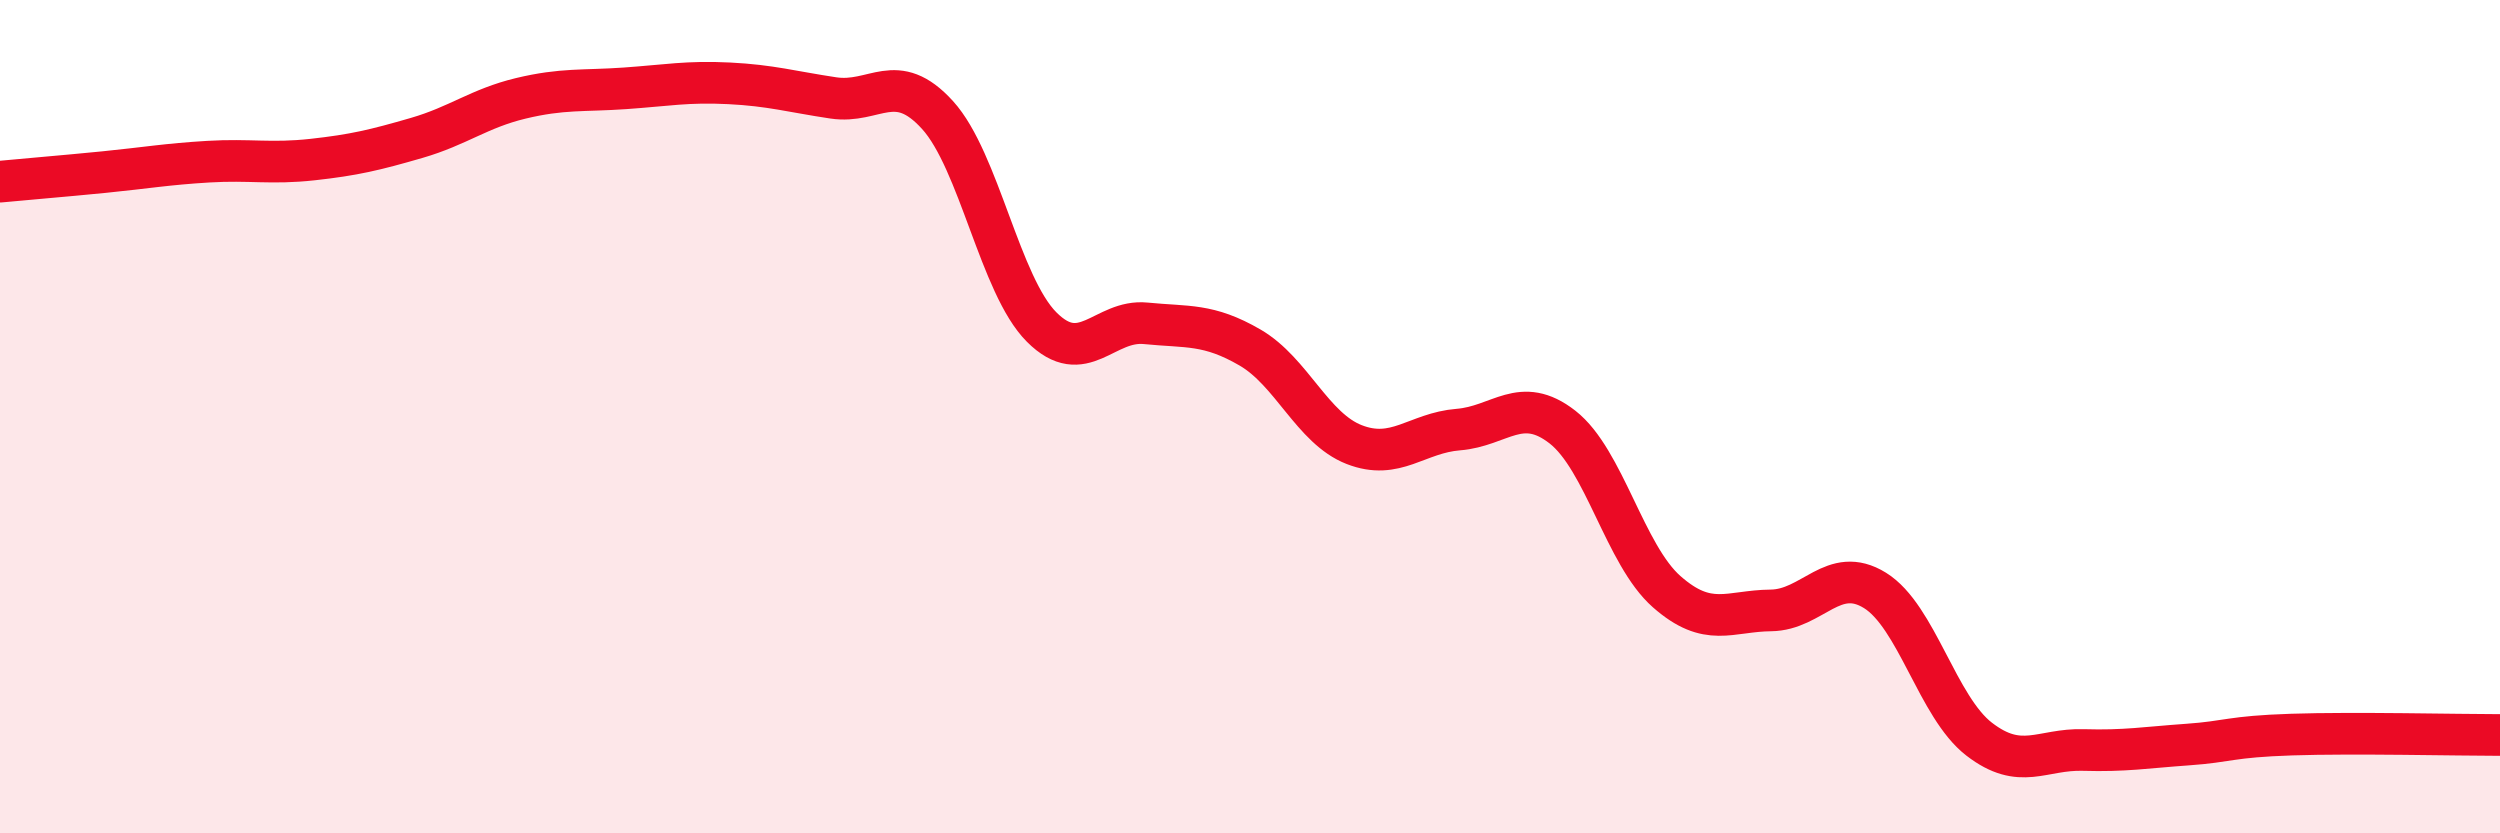
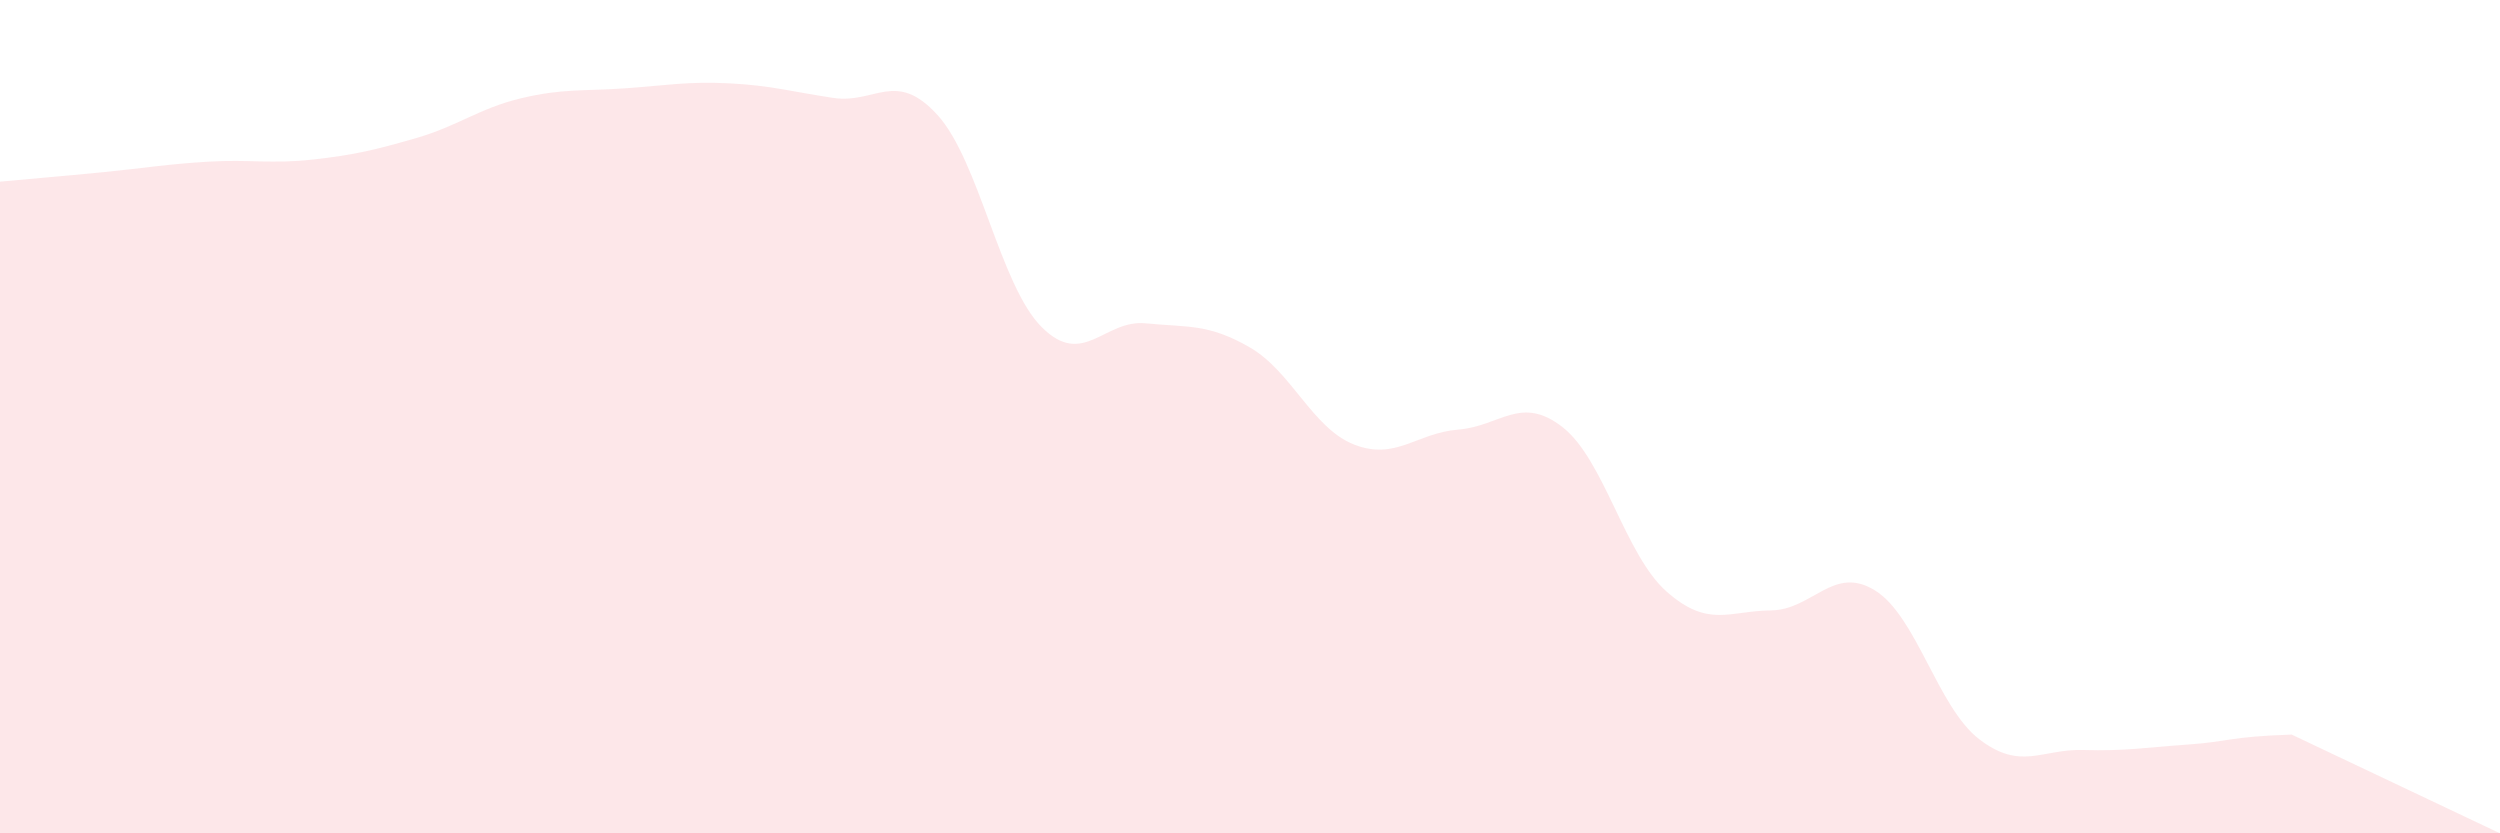
<svg xmlns="http://www.w3.org/2000/svg" width="60" height="20" viewBox="0 0 60 20">
-   <path d="M 0,4.36 C 0.5,4.31 1.5,4.23 2.5,4.13 C 3.5,4.03 4,3.94 5,3.88 C 6,3.82 6.5,3.94 7.5,3.83 C 8.5,3.72 9,3.6 10,3.31 C 11,3.02 11.5,2.6 12.5,2.36 C 13.5,2.12 14,2.19 15,2.12 C 16,2.05 16.5,1.95 17.5,2 C 18.5,2.05 19,2.2 20,2.35 C 21,2.5 21.5,1.66 22.5,2.76 C 23.5,3.86 24,6.85 25,7.85 C 26,8.85 26.5,7.66 27.5,7.76 C 28.5,7.86 29,7.76 30,8.34 C 31,8.92 31.5,10.28 32.5,10.67 C 33.5,11.06 34,10.39 35,10.31 C 36,10.23 36.5,9.47 37.5,10.25 C 38.5,11.03 39,13.32 40,14.2 C 41,15.08 41.5,14.66 42.5,14.65 C 43.5,14.64 44,13.55 45,14.17 C 46,14.79 46.5,16.97 47.5,17.74 C 48.5,18.51 49,17.97 50,18 C 51,18.03 51.5,17.94 52.5,17.87 C 53.5,17.8 53.5,17.68 55,17.63 C 56.5,17.58 59,17.64 60,17.64L60 20L0 20Z" fill="#EB0A25" opacity="0.1" stroke-linecap="round" stroke-linejoin="round" />
-   <path d="M 0,4.36 C 0.5,4.31 1.5,4.23 2.5,4.13 C 3.5,4.03 4,3.94 5,3.88 C 6,3.82 6.5,3.94 7.5,3.83 C 8.5,3.72 9,3.6 10,3.31 C 11,3.02 11.5,2.6 12.5,2.36 C 13.5,2.12 14,2.19 15,2.12 C 16,2.05 16.5,1.95 17.5,2 C 18.5,2.05 19,2.2 20,2.35 C 21,2.5 21.5,1.66 22.5,2.76 C 23.5,3.86 24,6.85 25,7.85 C 26,8.85 26.5,7.66 27.5,7.76 C 28.5,7.86 29,7.76 30,8.34 C 31,8.92 31.5,10.28 32.5,10.67 C 33.5,11.06 34,10.39 35,10.31 C 36,10.23 36.5,9.47 37.5,10.25 C 38.5,11.03 39,13.32 40,14.2 C 41,15.08 41.5,14.66 42.5,14.65 C 43.5,14.64 44,13.55 45,14.17 C 46,14.79 46.5,16.97 47.5,17.74 C 48.5,18.51 49,17.97 50,18 C 51,18.03 51.5,17.94 52.5,17.87 C 53.5,17.8 53.5,17.68 55,17.63 C 56.5,17.58 59,17.64 60,17.64" stroke="#EB0A25" stroke-width="1" fill="none" stroke-linecap="round" stroke-linejoin="round" />
+   <path d="M 0,4.36 C 0.5,4.31 1.5,4.23 2.5,4.13 C 3.5,4.03 4,3.94 5,3.88 C 6,3.82 6.5,3.94 7.5,3.83 C 8.5,3.72 9,3.6 10,3.31 C 11,3.02 11.5,2.6 12.5,2.36 C 13.5,2.12 14,2.19 15,2.12 C 16,2.05 16.5,1.95 17.5,2 C 18.5,2.05 19,2.2 20,2.35 C 21,2.5 21.5,1.66 22.5,2.76 C 23.5,3.86 24,6.85 25,7.85 C 26,8.85 26.5,7.66 27.5,7.76 C 28.5,7.86 29,7.76 30,8.34 C 31,8.92 31.5,10.28 32.5,10.67 C 33.5,11.06 34,10.39 35,10.31 C 36,10.23 36.5,9.47 37.5,10.25 C 38.5,11.03 39,13.32 40,14.2 C 41,15.08 41.5,14.66 42.5,14.65 C 43.5,14.64 44,13.55 45,14.17 C 46,14.79 46.5,16.97 47.5,17.74 C 48.5,18.51 49,17.97 50,18 C 51,18.03 51.5,17.94 52.5,17.87 C 53.5,17.8 53.5,17.68 55,17.63 L60 20L0 20Z" fill="#EB0A25" opacity="0.1" stroke-linecap="round" stroke-linejoin="round" />
</svg>